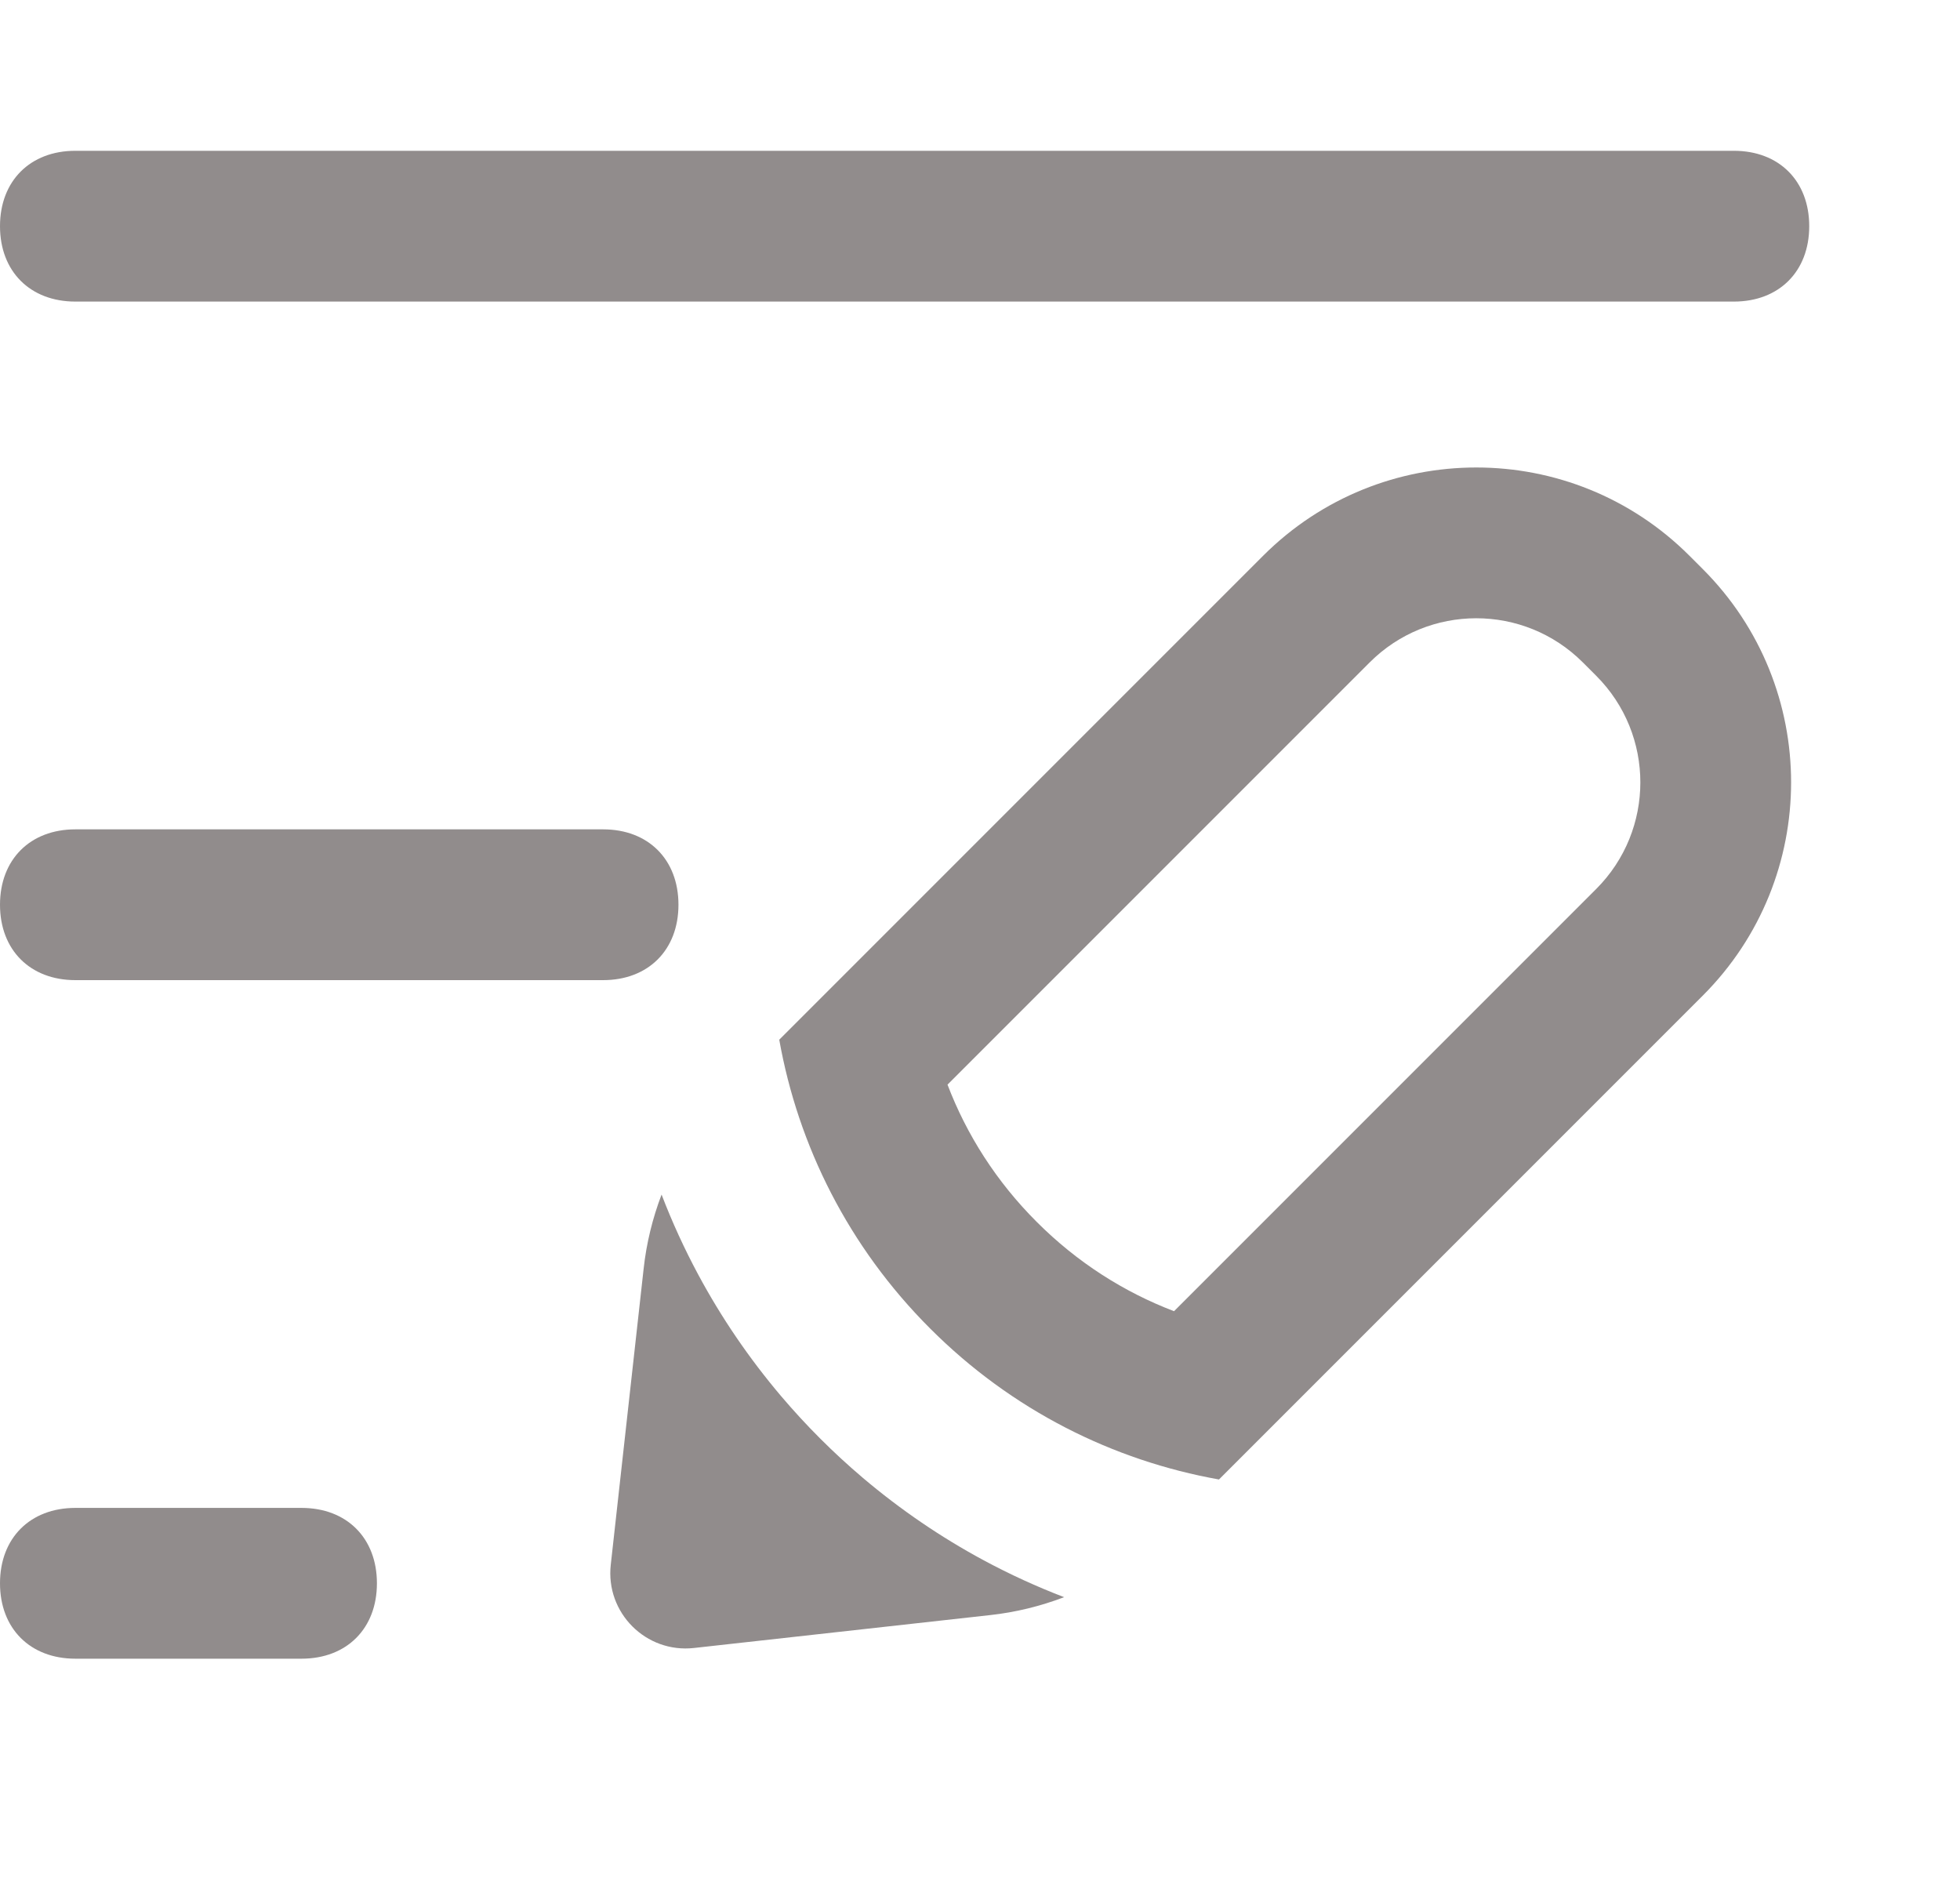
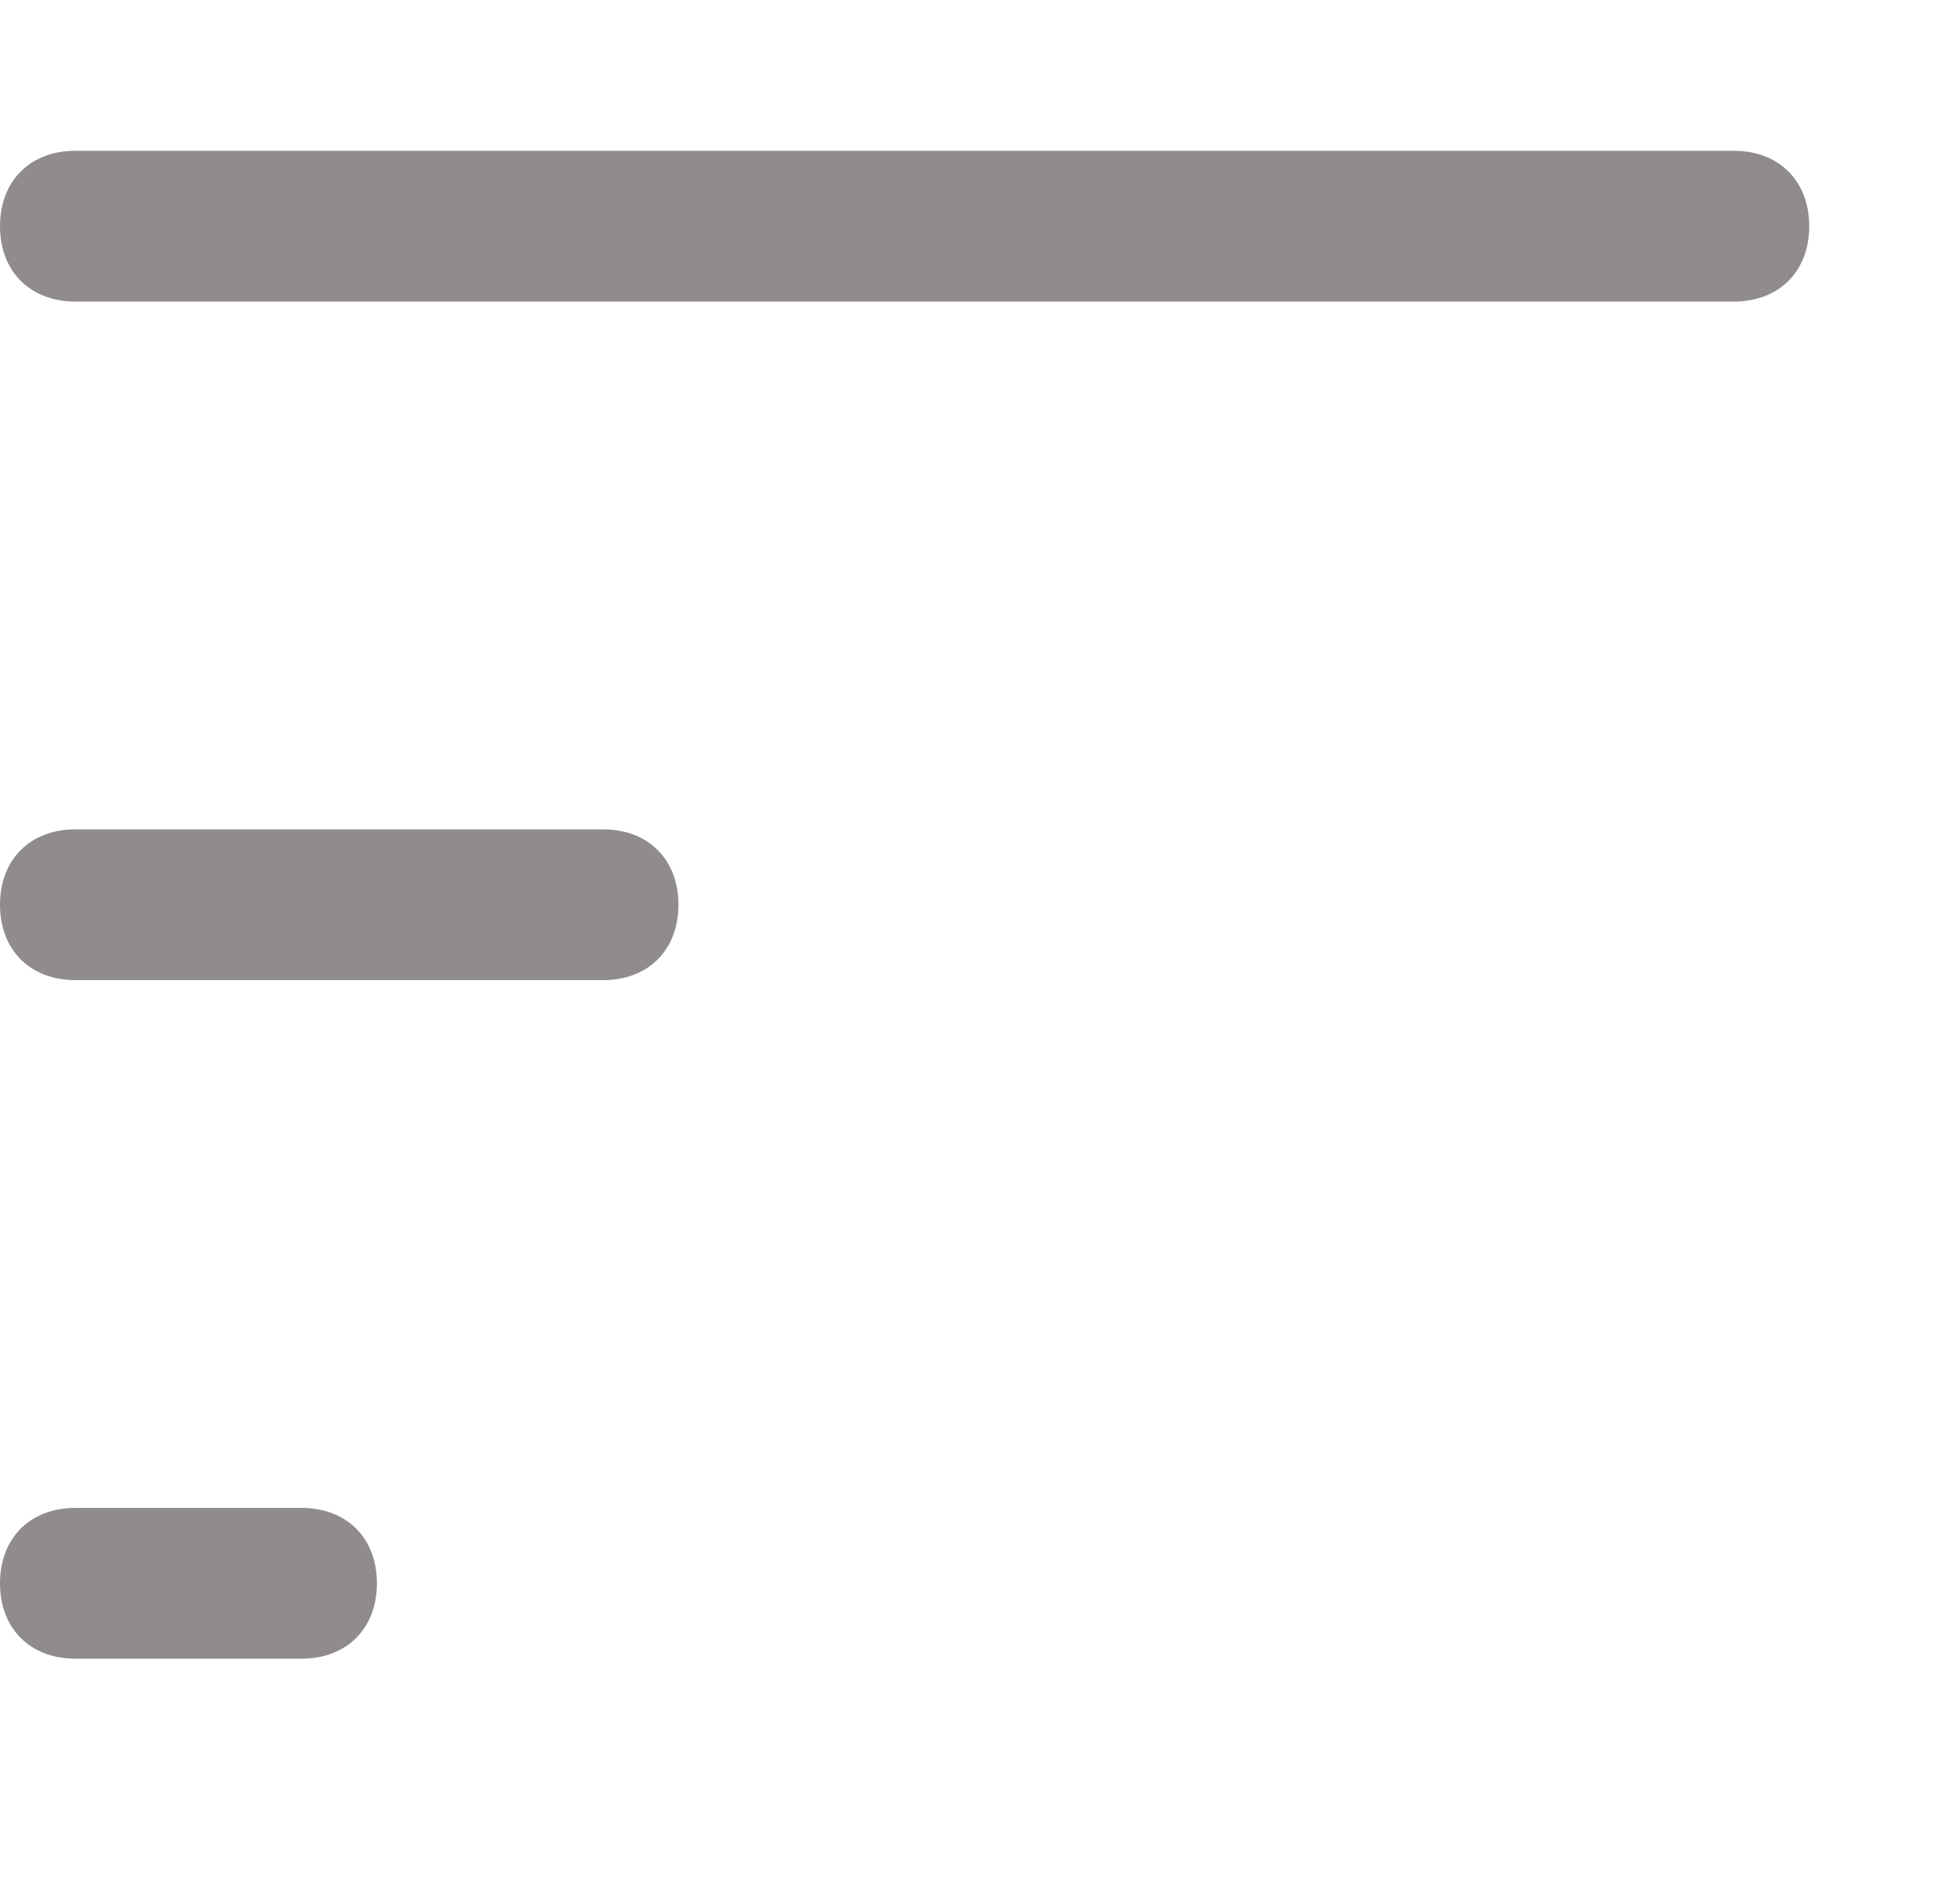
<svg xmlns="http://www.w3.org/2000/svg" width="26" height="25" viewBox="0 0 26 25" fill="none">
  <path d="M23 4H1C0.4 4 0 3.6 0 3C0 2.4 0.4 2 1 2H23C23.6 2 24 2.4 24 3C24 3.6 23.6 4 23 4ZM5 21C5 20.4 4.6 20 4 20H1C0.4 20 0 20.4 0 21C0 21.6 0.4 22 1 22H4C4.6 22 5 21.6 5 21ZM9 12C9 11.4 8.6 11 8 11H1C0.4 11 0 11.4 0 12C0 12.6 0.4 13 1 13H8C8.6 13 9 12.6 9 12Z" fill="#918C8C" />
-   <path fill-rule="evenodd" clip-rule="evenodd" d="M8.538 16.828C8.575 16.489 8.656 16.159 8.776 15.844C8.915 16.207 9.078 16.563 9.264 16.909C9.568 17.474 9.934 18.013 10.362 18.518C10.526 18.711 10.698 18.898 10.88 19.08C11.062 19.262 11.249 19.434 11.442 19.598C11.947 20.026 12.486 20.392 13.051 20.696C13.397 20.882 13.753 21.045 14.116 21.184C13.801 21.304 13.471 21.385 13.132 21.422L9.206 21.858C8.569 21.929 8.031 21.391 8.102 20.754L8.538 16.828ZM15.574 17.391L21.174 11.791C21.955 11.01 21.955 9.744 21.174 8.963L20.997 8.786C20.216 8.005 18.95 8.005 18.169 8.786L12.569 14.386C12.822 15.049 13.216 15.671 13.753 16.207C14.289 16.744 14.911 17.138 15.574 17.391ZM16.17 19.623L22.588 13.205C24.15 11.643 24.15 9.11 22.588 7.548L22.412 7.372C20.85 5.81 18.317 5.81 16.755 7.372L10.337 13.79C10.587 15.193 11.254 16.537 12.339 17.621C13.423 18.706 14.767 19.373 16.17 19.623Z" fill="#918C8C" />
</svg>